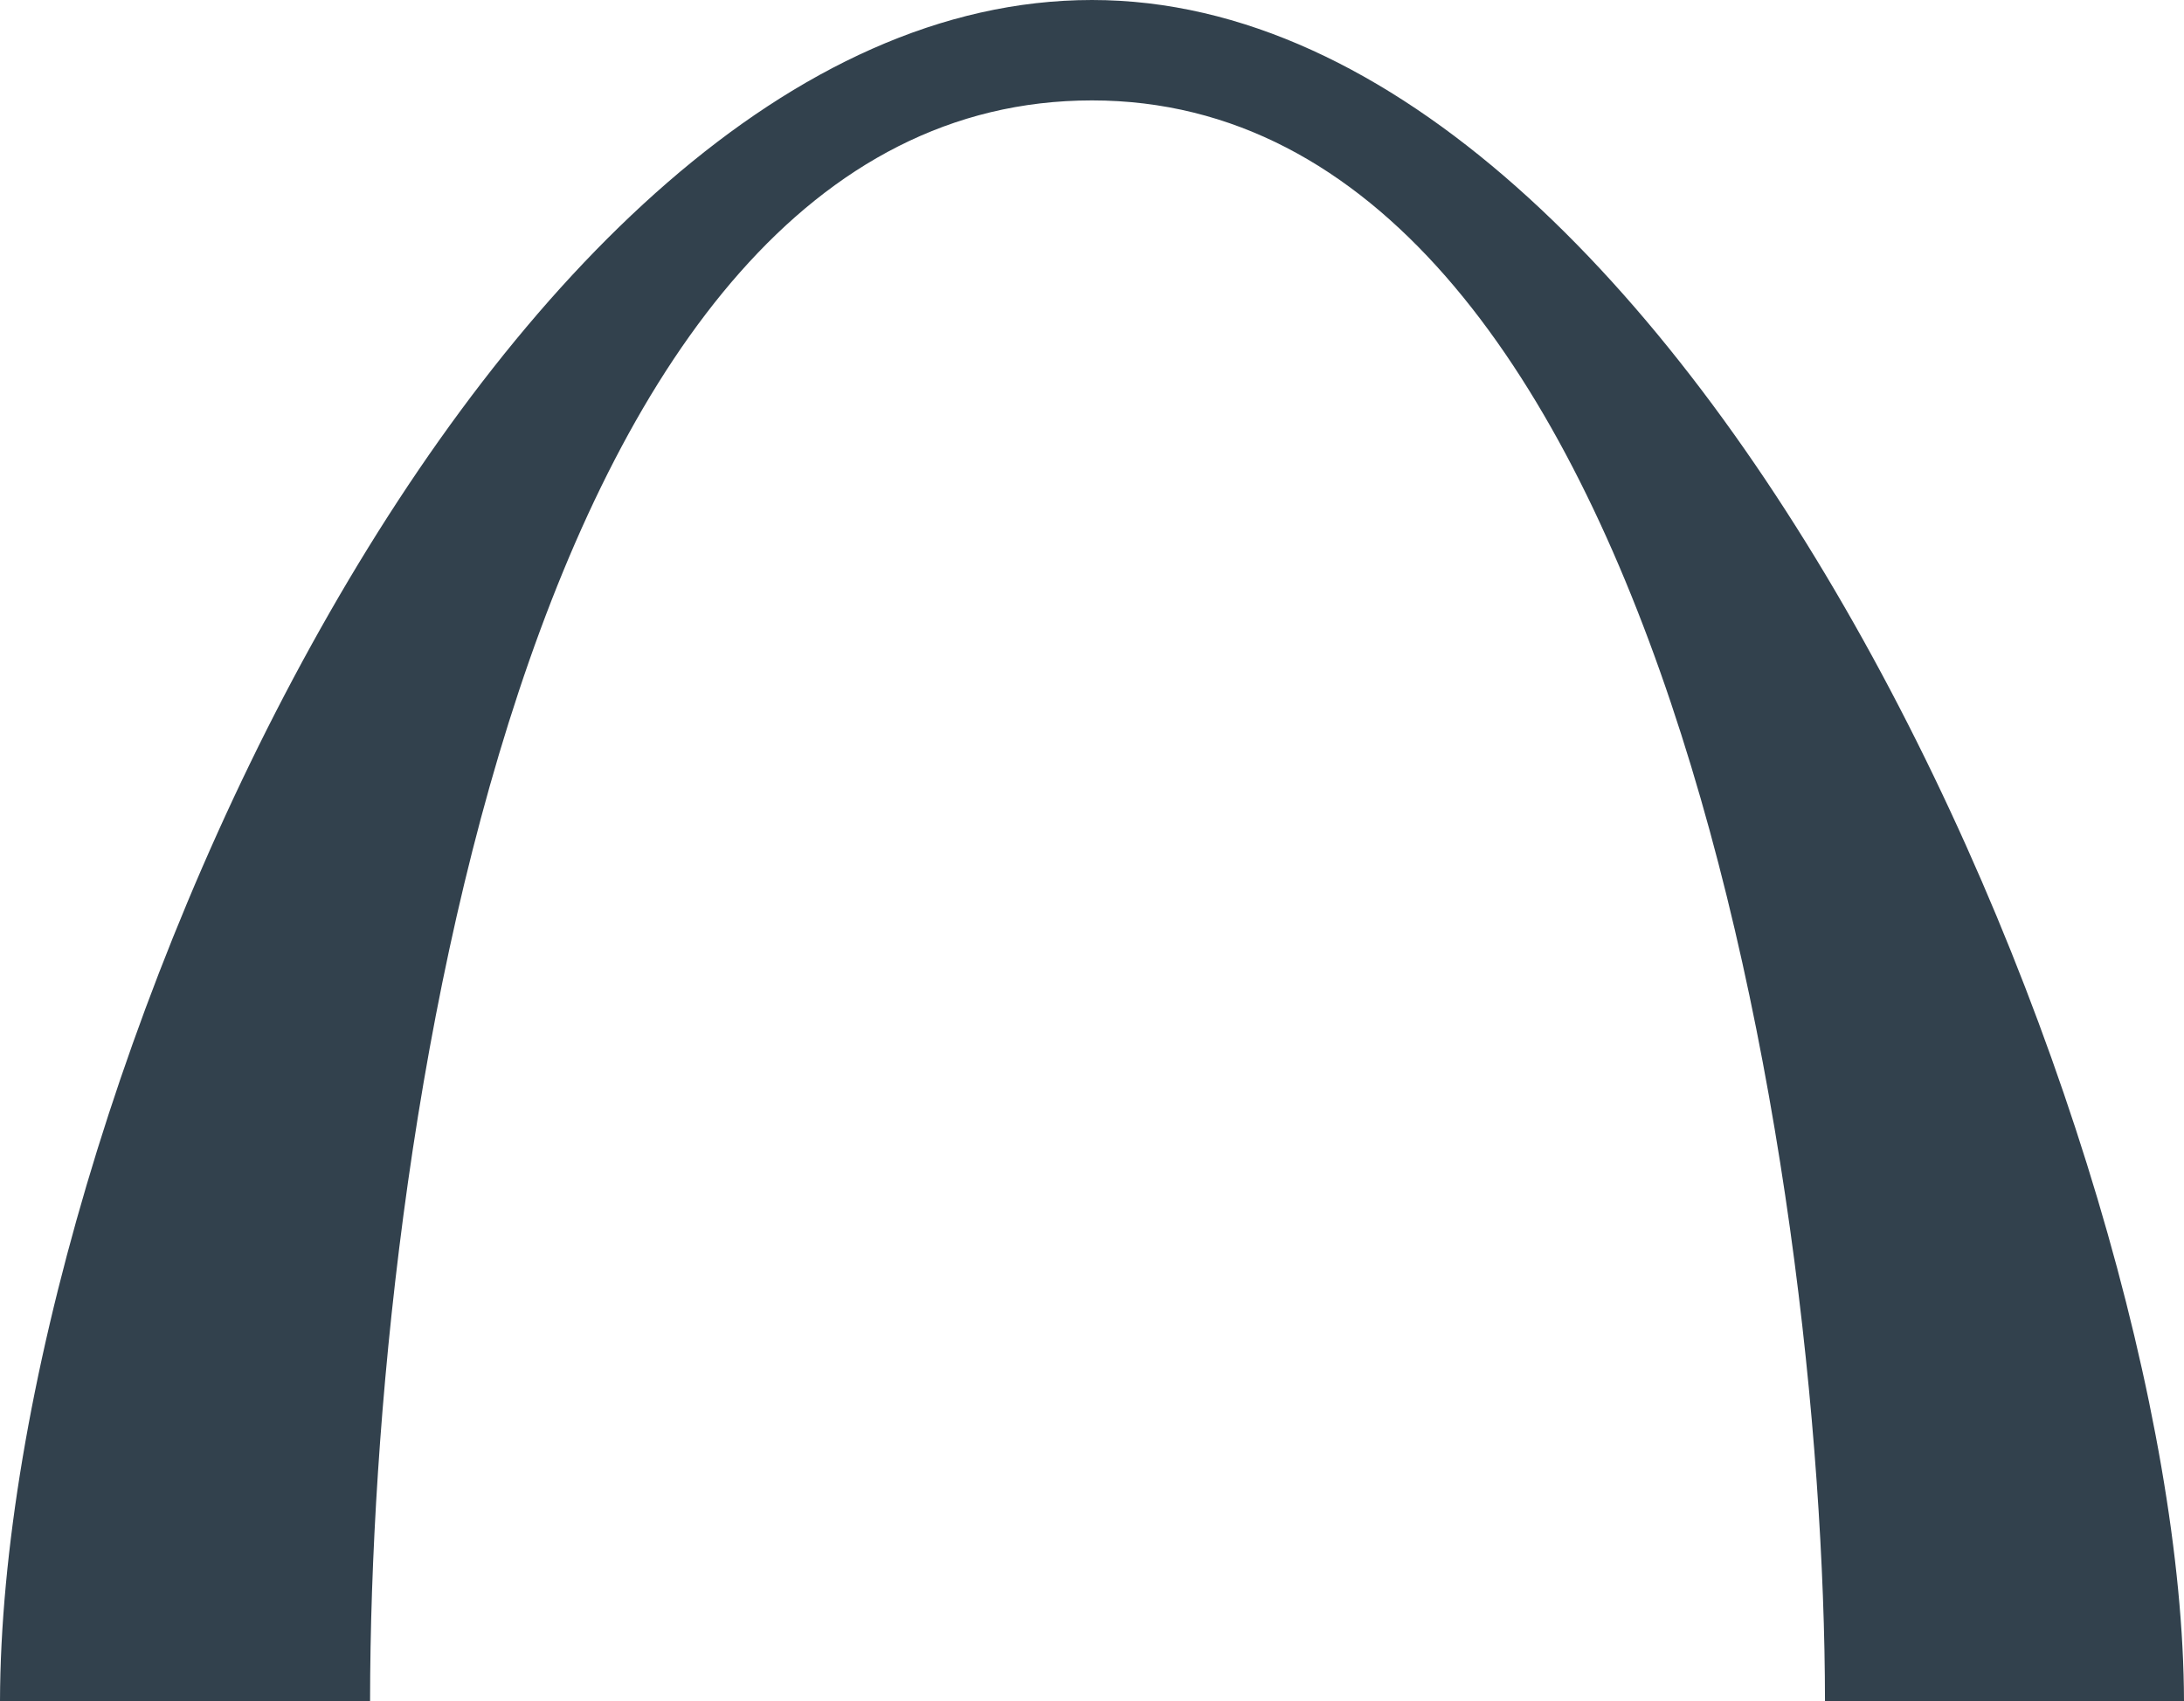
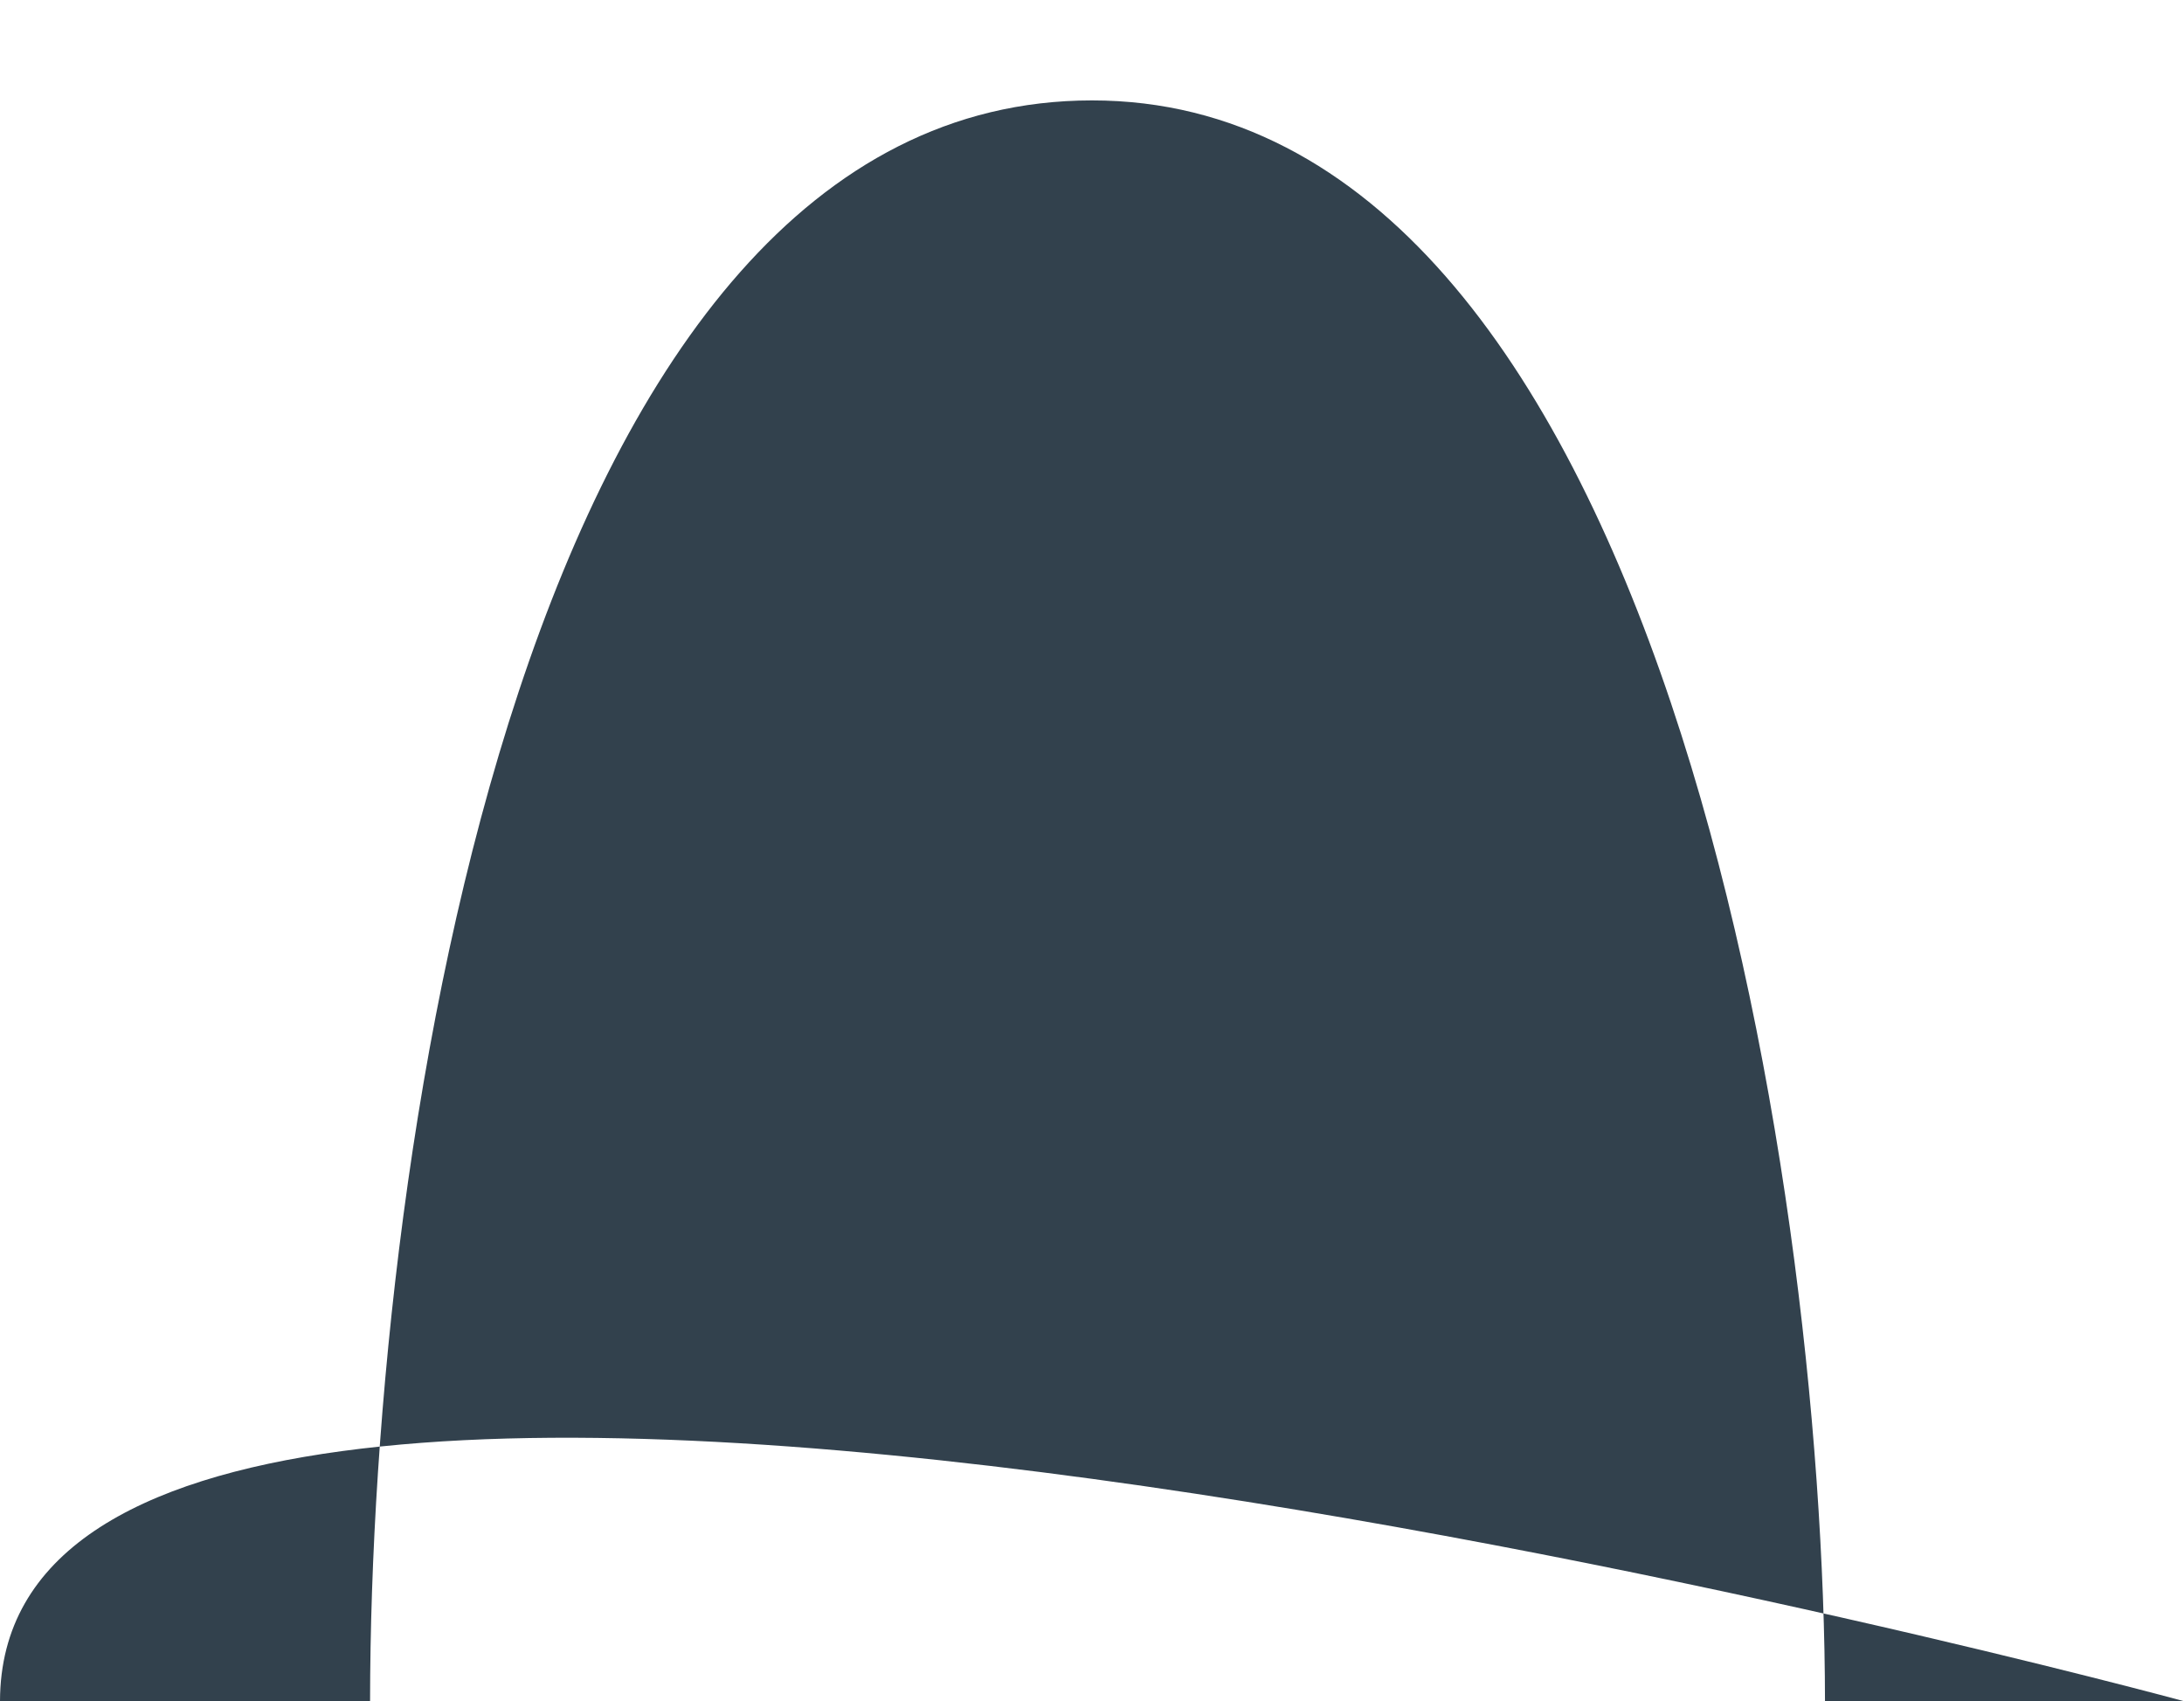
<svg xmlns="http://www.w3.org/2000/svg" id="Layer_2" viewBox="0 0 94.84 73.87">
  <defs>
    <style>.cls-1{fill:#32414d;}</style>
  </defs>
  <g id="Layer_1-2">
-     <path class="cls-1" d="M16.07,73.87c.02-24.22,6.74-69.51,31.35-69.51s31.81,46.57,31.83,69.51h15.59C94.78,49.5,73.57,0,47.42,0S.06,48.13,0,73.87H16.07Z" />
+     <path class="cls-1" d="M16.07,73.87c.02-24.22,6.74-69.51,31.35-69.51s31.81,46.57,31.83,69.51h15.59S.06,48.13,0,73.87H16.07Z" />
  </g>
</svg>